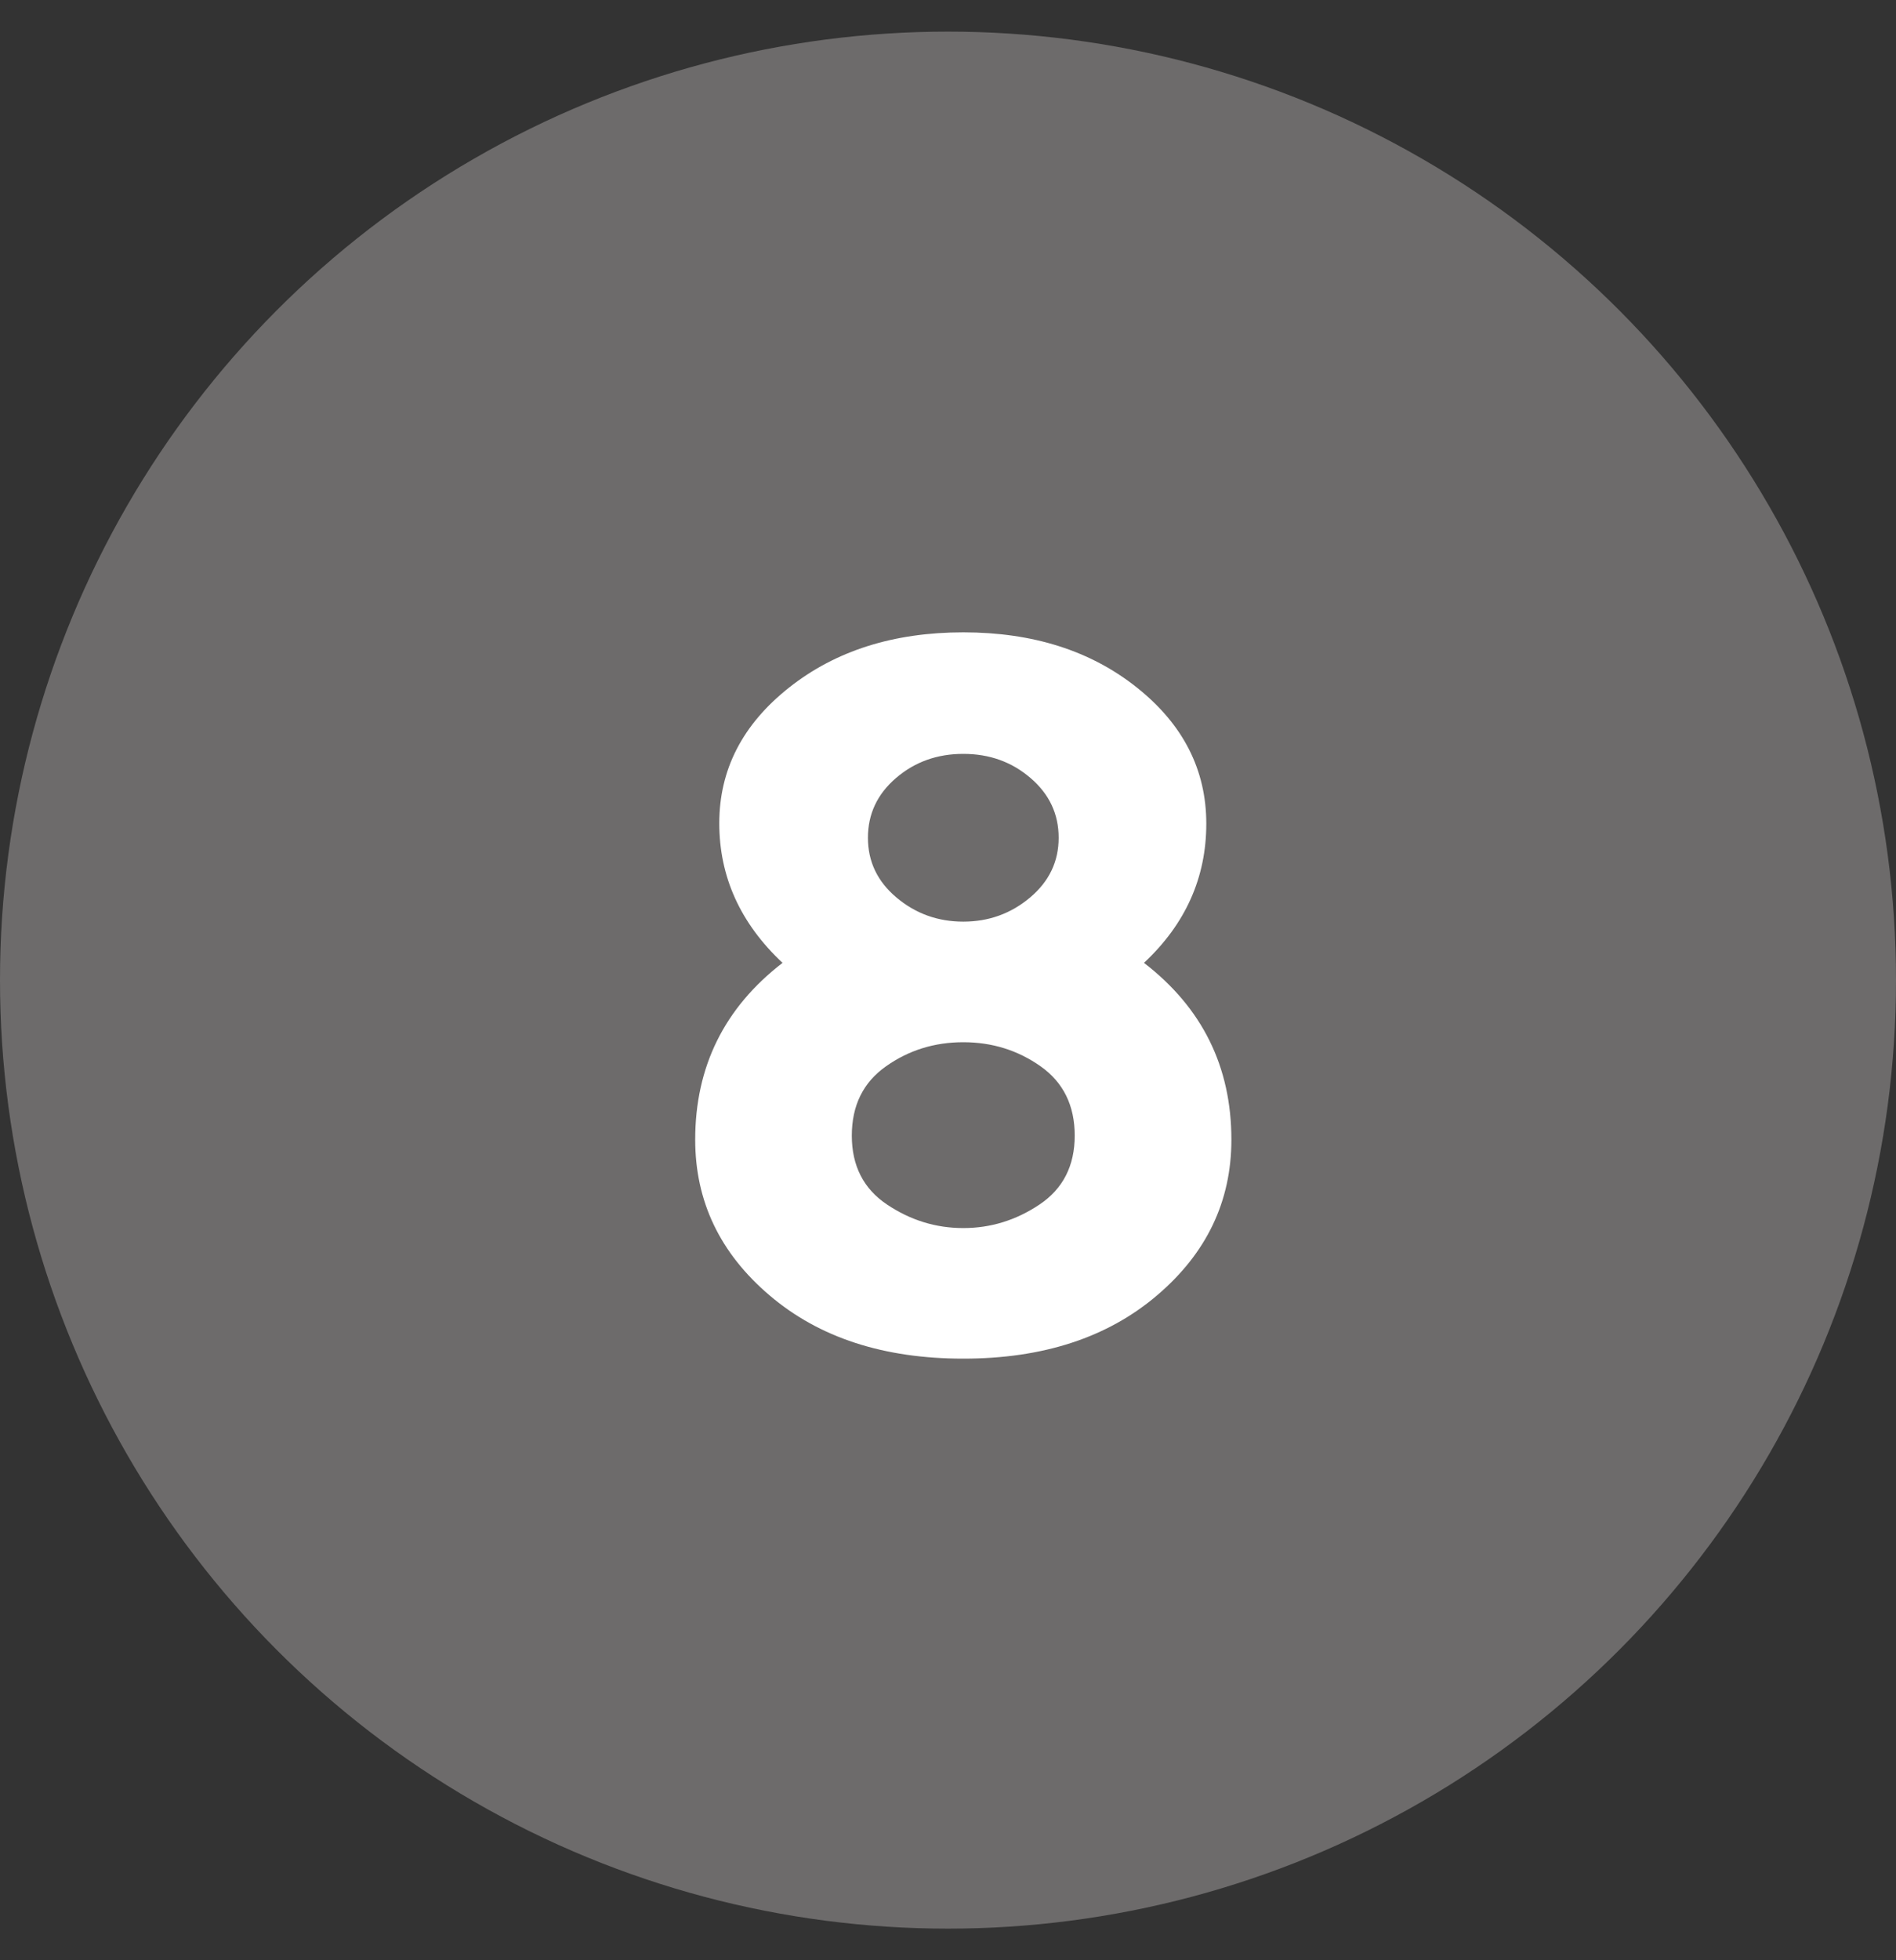
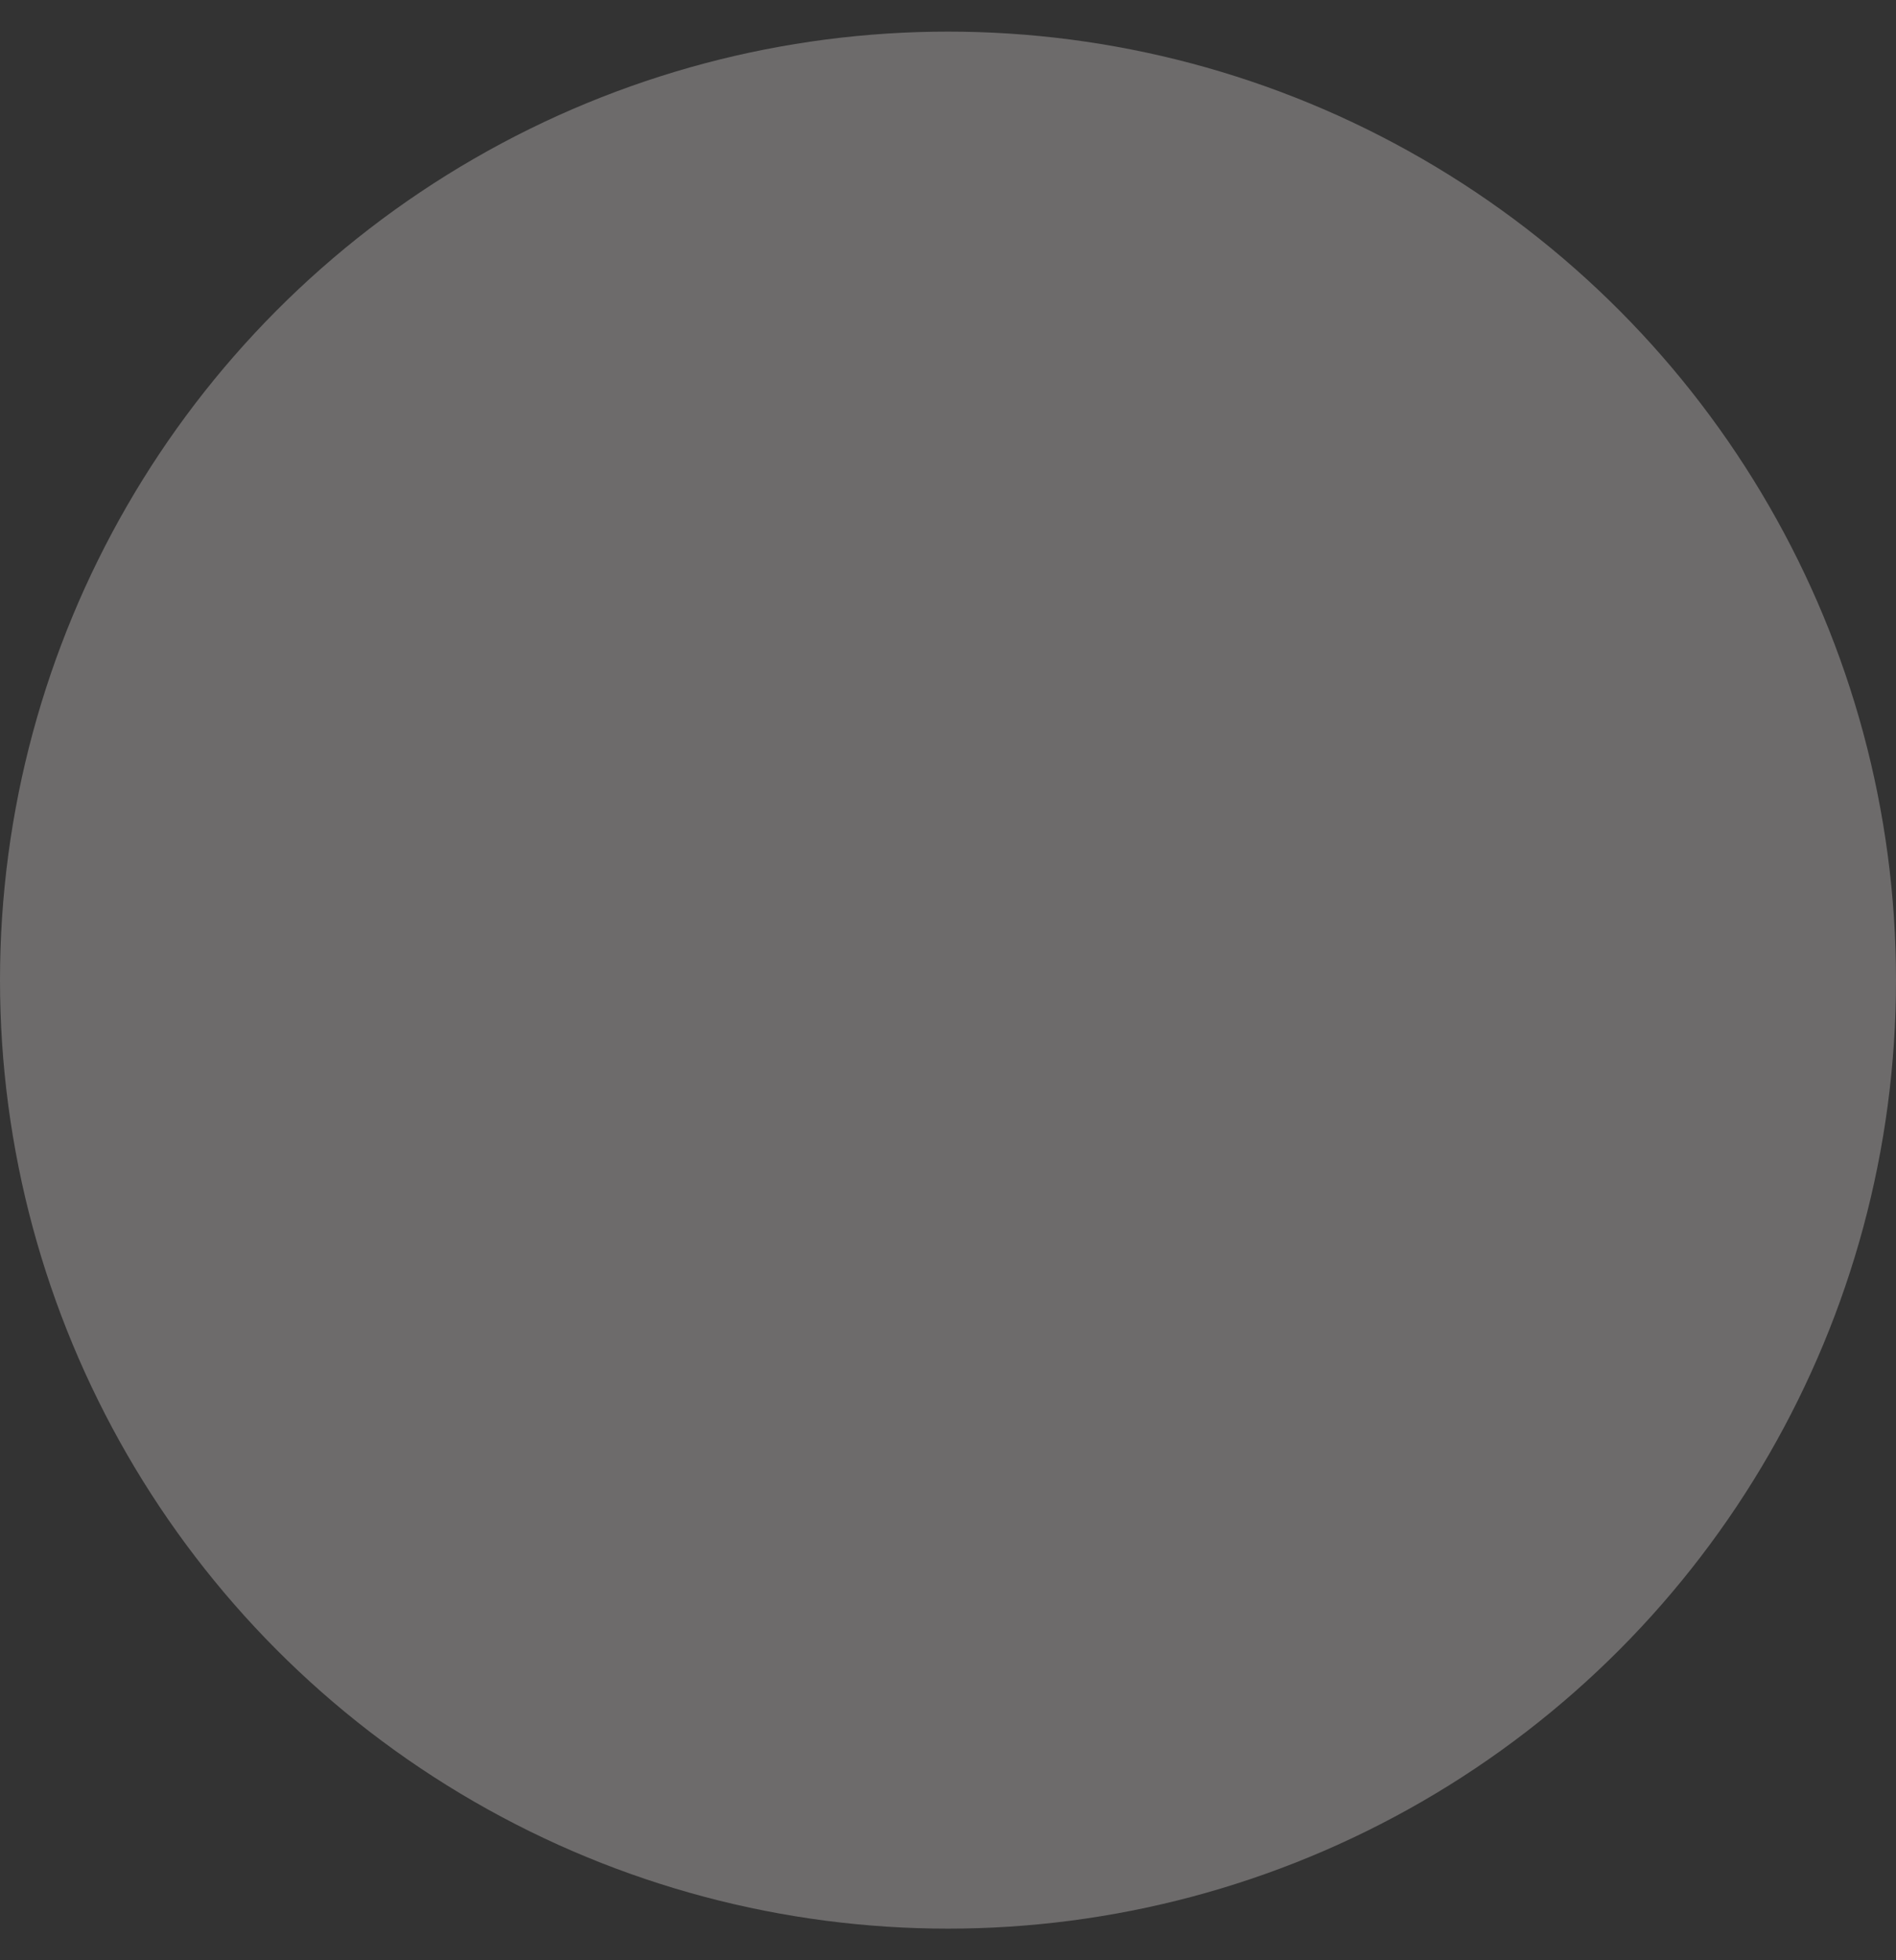
<svg xmlns="http://www.w3.org/2000/svg" width="30px" height="31px" viewBox="0 0 30 31" version="1.1">
  <rect x="0" y="0" width="30" height="31" fill="#333333" stroke="none" />
  <title>Group 20</title>
  <desc>Created with Sketch.</desc>
  <defs />
  <g id="assets" stroke="none" stroke-width="1" fill="none" fill-rule="evenodd">
    <g id="Group-20">
      <g id="Group-7-Copy-21" fill="#6d6b6b">
        <g id="Group">
          <g id="Group-3-Copy-3">
            <circle id="Oval-4" cx="15" cy="15.5" r="15" />
          </g>
        </g>
      </g>
-       <path d="M14.185,14.194 C14.487,14.448 14.839,14.575 15.242,14.575 C15.644,14.575 15.996,14.448 16.298,14.194 C16.6,13.94 16.751,13.625 16.751,13.249 C16.751,12.873 16.603,12.558 16.306,12.304 C16.01,12.049 15.655,11.922 15.242,11.922 C14.829,11.922 14.474,12.049 14.177,12.304 C13.881,12.558 13.733,12.873 13.733,13.249 C13.733,13.625 13.883,13.94 14.185,14.194 M14.034,19.048 C14.405,19.297 14.807,19.421 15.242,19.421 C15.676,19.421 16.078,19.297 16.449,19.048 C16.82,18.799 17.005,18.436 17.005,17.959 C17.005,17.483 16.825,17.117 16.465,16.863 C16.105,16.609 15.697,16.482 15.242,16.482 C14.786,16.482 14.378,16.609 14.019,16.863 C13.658,17.117 13.478,17.483 13.478,17.959 C13.478,18.436 13.663,18.799 14.034,19.048 M12.485,10.874 C13.221,10.291 14.14,10 15.242,10 C16.343,10 17.259,10.291 17.99,10.874 C18.721,11.456 19.087,12.174 19.087,13.026 C19.087,13.879 18.758,14.613 18.101,15.227 C19.023,15.937 19.484,16.869 19.484,18.023 C19.484,18.998 19.092,19.818 18.308,20.485 C17.524,21.153 16.502,21.486 15.242,21.486 C13.981,21.486 12.959,21.153 12.176,20.485 C11.392,19.818 11,18.998 11,18.023 C11,16.869 11.461,15.937 12.382,15.227 C11.715,14.602 11.381,13.866 11.381,13.019 C11.381,12.171 11.749,11.456 12.485,10.874" id="Fill-1-Copy" fill="#FFFFFF" />
    </g>
  </g>
</svg>